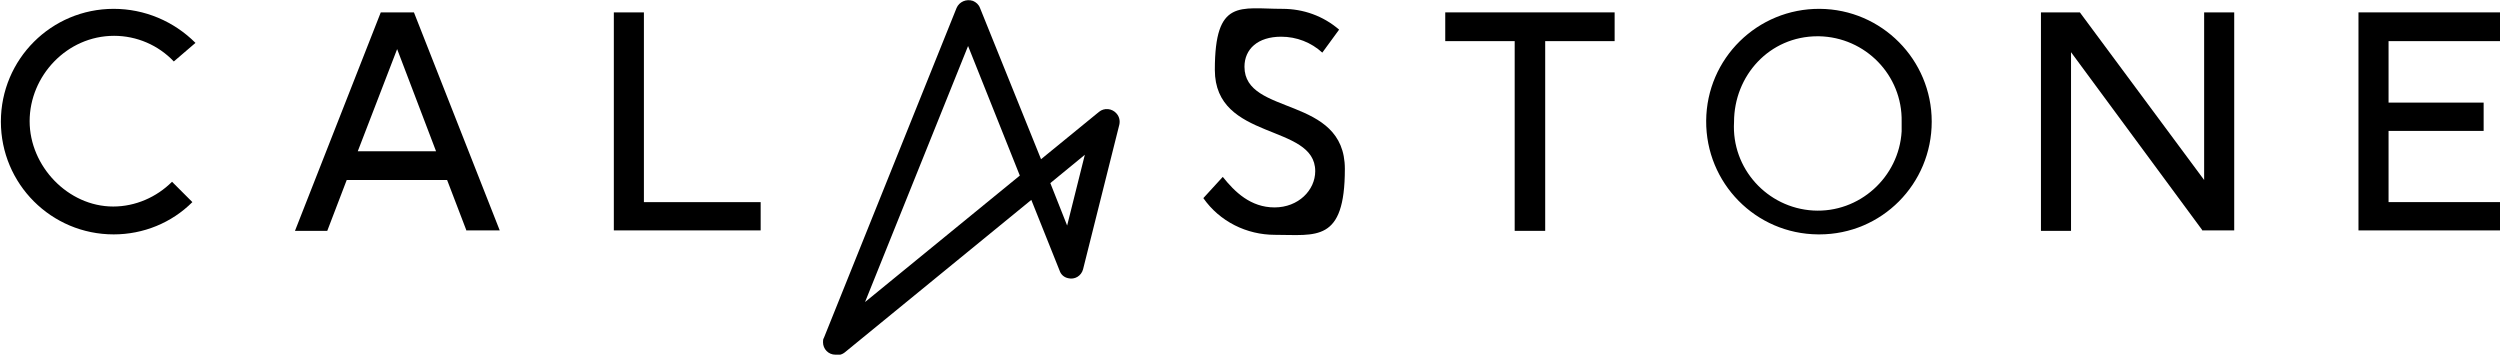
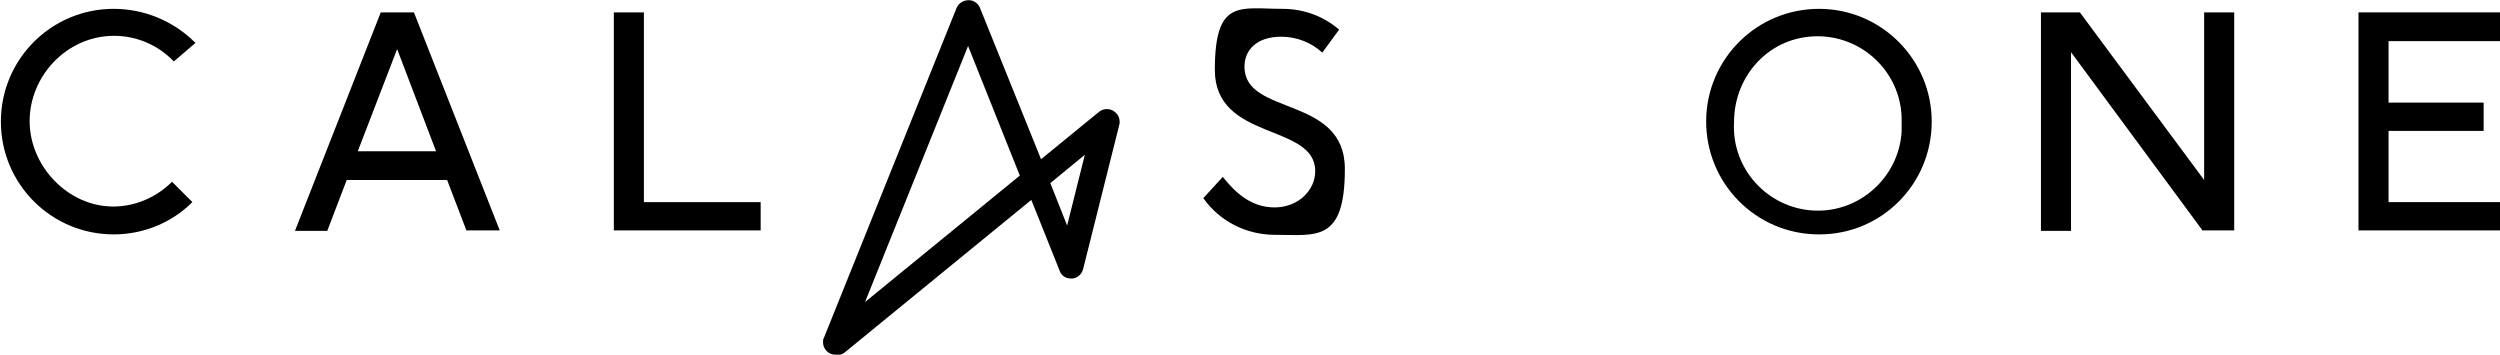
<svg xmlns="http://www.w3.org/2000/svg" id="Layer_1" version="1.1" viewBox="0 0 565.3 80.2">
  <path d="M43.5,45.7c-4.7,4.7-11.1,7.3-17.8,7.3C11.6,53,.2,41.6.2,27.5.2,13.4,11.6,2,25.7,2h0c7,0,13.6,2.8,18.5,7.7l-4.9,4.2c-3.5-3.7-8.4-5.8-13.5-5.8-10.7,0-19.1,9.1-19.1,19.3s8.7,19.3,18.9,19.3c5,0,9.8-2.1,13.3-5.6l4.5,4.5Z" />
  <path d="M105.5,52.2l-4.4-11.5h-22.7l-4.4,11.5h-7.3L86.1,2.8h7.5l19.4,49.3h-7.5ZM89.8,11.1l-8.9,23.1h17.7l-8.8-23.1Z" />
  <path d="M138.8,52.2V2.8h6.8v42.9h26.4v6.4h-33.2Z" />
  <path d="M276.5,40c2.7,3.4,6.3,6.9,11.7,6.9s9.2-3.9,9.2-8.2c0-10.9-22.7-6.7-22.7-22.9s5.7-13.8,15.3-13.8c4.7,0,9.2,1.6,12.8,4.7l-3.8,5.2c-2.5-2.3-5.8-3.6-9.3-3.6-5.3,0-8.3,2.8-8.3,6.8,0,11.2,22.7,6.4,22.7,23.1s-6.5,14.9-15.8,14.9c-6.4,0-12.5-3-16.2-8.3l4.3-4.7Z" />
-   <path d="M342.5,52.2V9.3h-15.7V2.8h38.3v6.5h-15.7v42.9h-6.9Z" />
  <path d="M411.1,53c-14.1-.1-25.4-11.6-25.3-25.7.1-14.1,11.6-25.4,25.7-25.3,14,.1,25.3,11.5,25.3,25.5,0,14.1-11.3,25.5-25.4,25.5-.1,0-.2,0-.4,0ZM430,27.5c.2-10.5-8.2-19.1-18.7-19.3-.1,0-.2,0-.3,0-10.9,0-18.9,8.9-18.9,19.4-.6,10.5,7.5,19.4,17.9,20s19.4-7.5,20-17.9c0-.7,0-1.4,0-2.1Z" />
  <path d="M498.1,52.2l-29.8-40.4v40.4h-6.8V2.8h8.8l28.1,37.9V2.8h6.8v49.3h-7.1Z" />
  <path d="M533.3,52.2V2.8h32v6.5h-25.2v13.9h21.5v6.4h-21.5v16.1h25.2v6.4h-32Z" />
  <path d="M188.9,80.2c-1.6,0-2.8-1.3-2.8-2.8,0-.4,0-.7.2-1L216.3,1.8c.6-1.4,2.2-2.1,3.7-1.6.7.3,1.3.8,1.6,1.6l13.8,34.2,13.1-10.7c1.2-1,3-.8,4,.4.6.7.8,1.6.6,2.5l-8.2,32.7c-.4,1.5-1.9,2.4-3.4,2-.9-.2-1.6-.8-1.9-1.7l-6.4-16-42.2,34.5c-.5.4-1.1.6-1.8.6ZM218.9,10.4l-23.3,57.9,35-28.6-11.7-29.3ZM237.5,41.4l3.8,9.6,4-16-7.8,6.4Z" />
</svg>